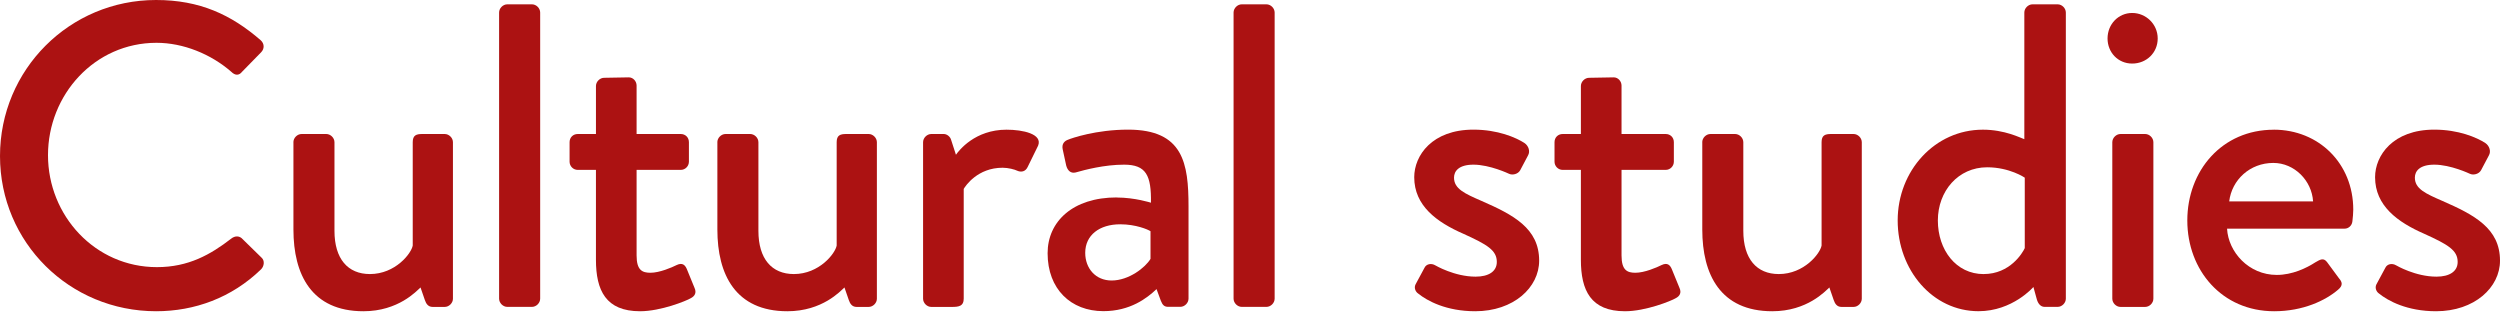
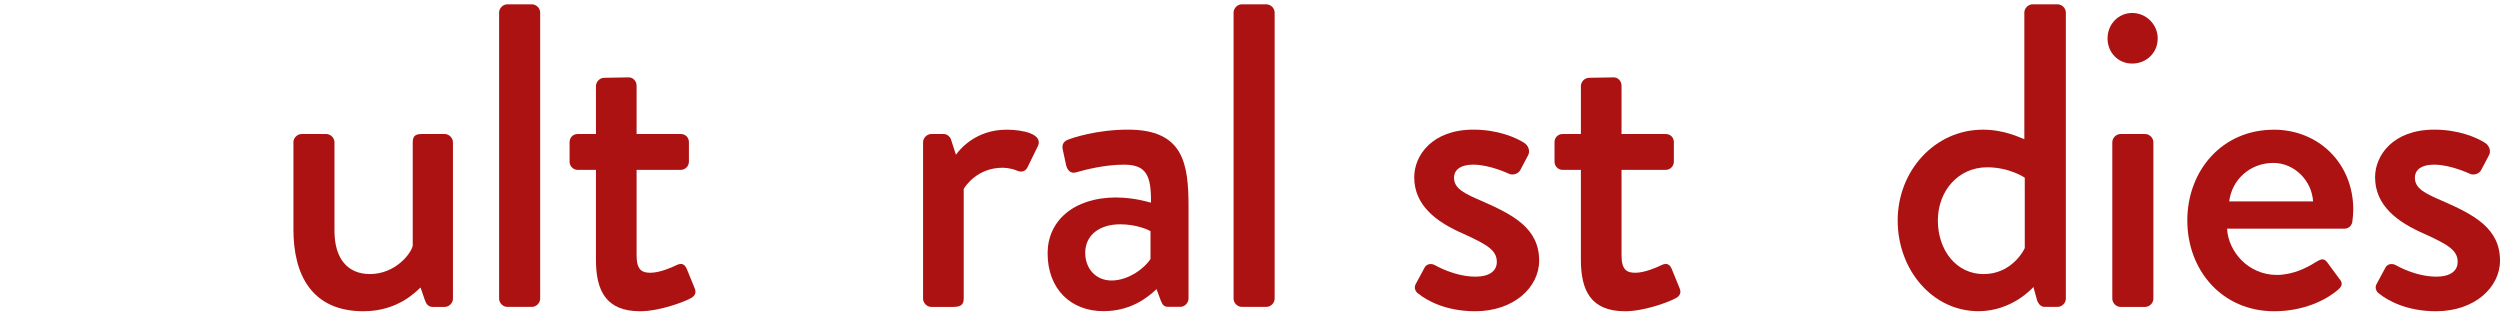
<svg xmlns="http://www.w3.org/2000/svg" id="_レイヤー_1" viewBox="0 0 636 80">
  <defs>
    <style>.cls-1{fill:#ac1212;}</style>
  </defs>
-   <path class="cls-1" d="m39.7,0c11.11,0,19.13,3.74,26.61,10.23.99.88.99,2.2.11,3.08l-4.84,4.95c-.77.99-1.76.99-2.75,0-5.17-4.51-12.21-7.37-19.02-7.37-15.72,0-27.6,13.2-27.6,28.59s11.99,28.48,27.71,28.48c8.03,0,13.64-3.19,18.91-7.26.99-.77,1.98-.66,2.64-.11l5.06,4.95c.88.77.66,2.2-.11,2.97-7.48,7.26-16.93,10.67-26.72,10.67C17.7,79.17,0,61.69,0,39.7S17.7,0,39.7,0Z" />
  <path class="cls-1" d="m74.64,36.18c0-1.1.99-2.09,2.09-2.09h6.27c1.1,0,2.09.99,2.09,2.09v22.54c0,7.15,3.41,11,9.02,11,6.49,0,10.56-5.28,10.89-7.26v-26.28c0-1.76.88-2.09,2.42-2.09h5.72c1.1,0,2.09.99,2.09,2.09v39.81c0,1.1-.99,2.09-2.09,2.09h-3.08c-1.1,0-1.65-.77-1.98-1.76l-1.1-3.19c-.99.88-5.61,6.05-14.52,6.05-13.2,0-17.81-9.35-17.81-20.78v-22.21Z" />
  <path class="cls-1" d="m126.97,3.19c0-1.1.99-2.09,2.09-2.09h6.27c1.1,0,2.09.99,2.09,2.09v72.79c0,1.1-.99,2.09-2.09,2.09h-6.27c-1.1,0-2.09-.99-2.09-2.09V3.19Z" />
  <path class="cls-1" d="m151.61,43.22h-4.62c-1.21,0-2.09-.99-2.09-2.09v-4.95c0-1.21.88-2.09,2.09-2.09h4.62v-12.21c0-1.1.99-2.09,2.09-2.09l6.27-.11c1.1,0,1.98.99,1.98,2.09v12.32h11.22c1.21,0,2.09.88,2.09,2.09v4.95c0,1.1-.88,2.09-2.09,2.09h-11.22v21.77c0,3.74,1.43,4.4,3.52,4.4,2.31,0,5.39-1.32,6.71-1.98,1.43-.66,2.09,0,2.53.99l1.98,4.84c.55,1.21.11,2.09-.99,2.64-1.1.66-7.59,3.3-12.87,3.3-8.69,0-11.22-5.28-11.22-13.09v-22.87Z" />
-   <path class="cls-1" d="m182.49,36.18c0-1.1.99-2.09,2.09-2.09h6.27c1.1,0,2.09.99,2.09,2.09v22.54c0,7.15,3.41,11,9.02,11,6.49,0,10.56-5.28,10.89-7.26v-26.28c0-1.76.88-2.09,2.42-2.09h5.72c1.1,0,2.09.99,2.09,2.09v39.81c0,1.1-.99,2.09-2.09,2.09h-3.08c-1.1,0-1.65-.77-1.98-1.76l-1.1-3.19c-.99.88-5.61,6.05-14.52,6.05-13.2,0-17.81-9.35-17.81-20.78v-22.21Z" />
  <path class="cls-1" d="m234.83,36.18c0-1.1.99-2.09,2.09-2.09h3.19c.77,0,1.65.66,1.87,1.54l1.21,3.74c.77-1.1,4.84-6.38,12.87-6.38,4.18,0,9.24,1.1,8.03,4.07l-2.64,5.39c-.55,1.21-1.65,1.43-2.64.99-.66-.33-2.31-.77-3.74-.77-6.38,0-9.46,4.62-9.9,5.39v27.93c0,1.87-1.21,2.09-2.97,2.09h-5.28c-1.1,0-2.09-.99-2.09-2.09v-39.81Z" />
  <path class="cls-1" d="m284.11,50.25c4.62,0,8.69,1.32,8.69,1.32.11-6.93-1.21-9.68-6.82-9.68-5.06,0-10.01,1.32-12.32,1.98-1.32.33-2.09-.55-2.42-1.76l-.88-4.07c-.33-1.43.44-2.2,1.43-2.53.77-.33,7.04-2.53,15.18-2.53,14.08,0,15.39,8.58,15.39,19.57v23.42c0,1.1-.99,2.09-2.09,2.09h-3.08c-.99,0-1.43-.44-1.87-1.54l-1.1-2.97c-2.42,2.31-6.71,5.61-13.53,5.61-8.25,0-14.18-5.61-14.18-14.74,0-8.03,6.38-14.19,17.59-14.19Zm-1.32,21.11c4.4,0,8.58-3.3,9.9-5.5v-7.04c-.66-.44-3.74-1.76-7.7-1.76-5.28,0-8.91,2.75-8.91,7.26,0,3.96,2.64,7.04,6.71,7.04Z" />
  <path class="cls-1" d="m313.82,3.19c0-1.1.99-2.09,2.09-2.09h6.27c1.1,0,2.09.99,2.09,2.09v72.79c0,1.1-.99,2.09-2.09,2.09h-6.27c-1.1,0-2.09-.99-2.09-2.09V3.19Z" />
  <path class="cls-1" d="m360.11,72.36l2.31-4.29c.44-.88,1.65-1.21,2.75-.55,0,0,4.84,2.86,10.23,2.86,3.3,0,5.39-1.32,5.39-3.74,0-2.97-2.42-4.4-8.47-7.15-6.82-2.97-12.54-7.15-12.54-14.41,0-5.5,4.51-12.1,15.07-12.1,6.16,0,10.78,1.98,12.98,3.41.99.66,1.54,2.09.88,3.19l-1.98,3.74c-.55.99-1.98,1.32-2.86.88,0,0-4.84-2.31-9.02-2.31-3.74,0-4.95,1.65-4.95,3.3,0,2.86,2.75,4.07,7.04,5.94,8.03,3.52,14.62,6.93,14.62,15.18,0,6.82-6.49,12.87-16.27,12.87-7.37,0-12.21-2.64-14.52-4.51-.66-.44-1.1-1.43-.66-2.31Z" />
  <path class="cls-1" d="m402.18,43.22h-4.62c-1.21,0-2.09-.99-2.09-2.09v-4.95c0-1.21.88-2.09,2.09-2.09h4.62v-12.21c0-1.1.99-2.09,2.09-2.09l6.27-.11c1.1,0,1.98.99,1.98,2.09v12.32h11.22c1.21,0,2.09.88,2.09,2.09v4.95c0,1.1-.88,2.09-2.09,2.09h-11.22v21.77c0,3.74,1.43,4.4,3.52,4.4,2.31,0,5.39-1.32,6.71-1.98,1.43-.66,2.09,0,2.53.99l1.98,4.84c.55,1.21.11,2.09-.99,2.64-1.1.66-7.59,3.3-12.87,3.3-8.69,0-11.22-5.28-11.22-13.09v-22.87Z" />
-   <path class="cls-1" d="m433.05,36.18c0-1.1.99-2.09,2.09-2.09h6.27c1.1,0,2.09.99,2.09,2.09v22.54c0,7.15,3.41,11,9.02,11,6.49,0,10.56-5.28,10.89-7.26v-26.28c0-1.76.88-2.09,2.42-2.09h5.72c1.1,0,2.09.99,2.09,2.09v39.81c0,1.1-.99,2.09-2.09,2.09h-3.08c-1.1,0-1.65-.77-1.98-1.76l-1.1-3.19c-.99.88-5.61,6.05-14.52,6.05-13.2,0-17.81-9.35-17.81-20.78v-22.21Z" />
  <path class="cls-1" d="m504.43,32.99c5.61,0,9.57,2.09,10.56,2.42V3.19c0-1.1.99-2.09,2.09-2.09h6.38c1.1,0,2.09.99,2.09,2.09v72.79c0,1.1-.99,2.09-2.09,2.09h-3.3c-.99,0-1.65-.77-1.98-1.87l-.88-3.19s-5.28,6.16-13.97,6.16c-11.66,0-20.56-10.45-20.56-23.09s9.46-23.09,21.66-23.09Zm.22,36.73c6.71,0,9.9-5.39,10.45-6.6v-17.92s-3.85-2.64-9.57-2.64c-7.37,0-12.54,6.05-12.54,13.53s4.62,13.64,11.66,13.64Z" />
  <path class="cls-1" d="m536.16,9.79c0-3.63,2.75-6.49,6.27-6.49s6.49,2.86,6.49,6.49-2.86,6.38-6.49,6.38-6.27-2.86-6.27-6.38Zm1.21,26.39c0-1.1.99-2.09,2.09-2.09h6.27c1.1,0,2.09.99,2.09,2.09v39.81c0,1.1-.99,2.09-2.09,2.09h-6.27c-1.1,0-2.09-.99-2.09-2.09v-39.81Z" />
  <path class="cls-1" d="m578.44,32.99c11.44,0,20.23,8.58,20.23,20.34,0,.77-.11,2.2-.22,2.97-.11,1.1-.99,1.87-1.98,1.87h-29.91c.33,5.94,5.5,11.77,12.65,11.77,3.96,0,7.59-1.76,9.79-3.19,1.32-.77,2.09-1.21,2.97-.11l3.08,4.18c.77.88,1.1,1.76-.22,2.86-3.19,2.75-8.91,5.5-16.28,5.5-13.3,0-22.1-10.45-22.1-23.09s8.8-23.09,21.99-23.09Zm10.01,18.25c-.33-5.28-4.73-9.79-10.12-9.79-5.94,0-10.56,4.29-11.22,9.79h21.33Z" />
  <path class="cls-1" d="m604.55,72.36l2.31-4.29c.44-.88,1.65-1.21,2.75-.55,0,0,4.84,2.86,10.23,2.86,3.3,0,5.39-1.32,5.39-3.74,0-2.97-2.42-4.4-8.47-7.15-6.82-2.97-12.54-7.15-12.54-14.41,0-5.5,4.51-12.1,15.07-12.1,6.16,0,10.78,1.98,12.98,3.41.99.66,1.54,2.09.88,3.19l-1.98,3.74c-.55.99-1.98,1.32-2.86.88,0,0-4.84-2.31-9.02-2.31-3.74,0-4.95,1.65-4.95,3.3,0,2.86,2.75,4.07,7.04,5.94,8.03,3.52,14.62,6.93,14.62,15.18,0,6.82-6.49,12.87-16.27,12.87-7.37,0-12.21-2.64-14.52-4.51-.66-.44-1.1-1.43-.66-2.31Z" />
</svg>